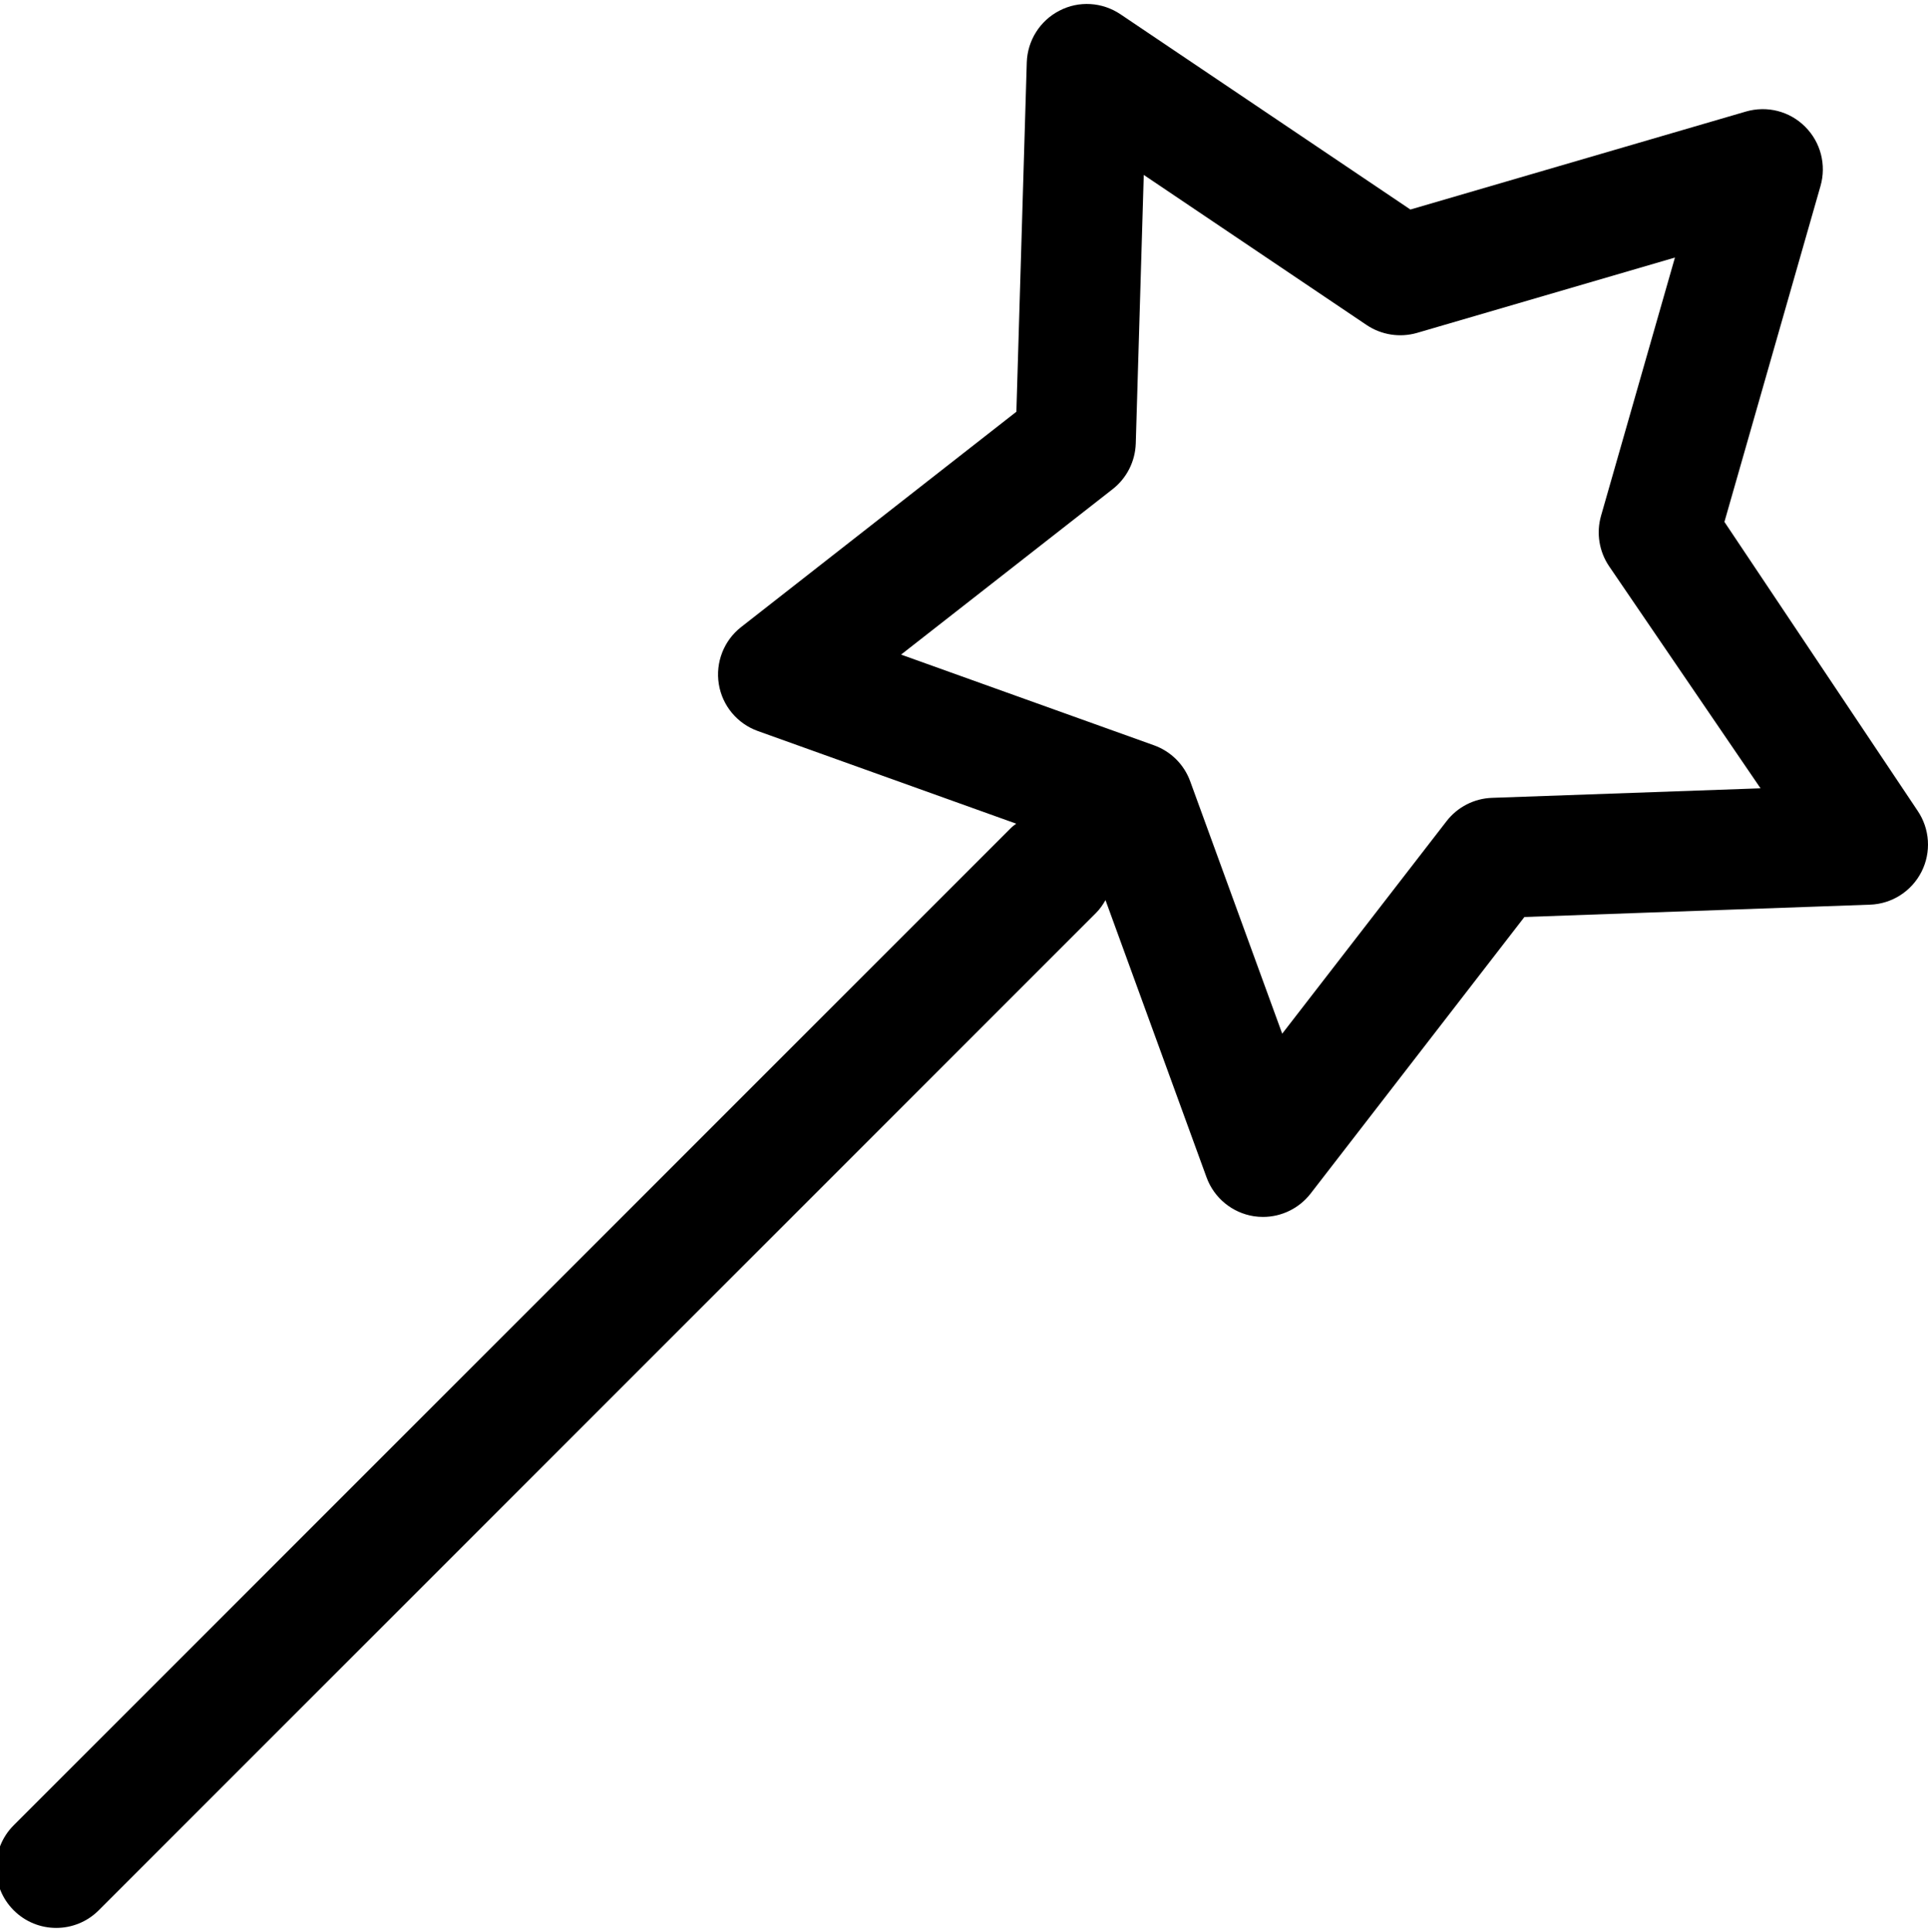
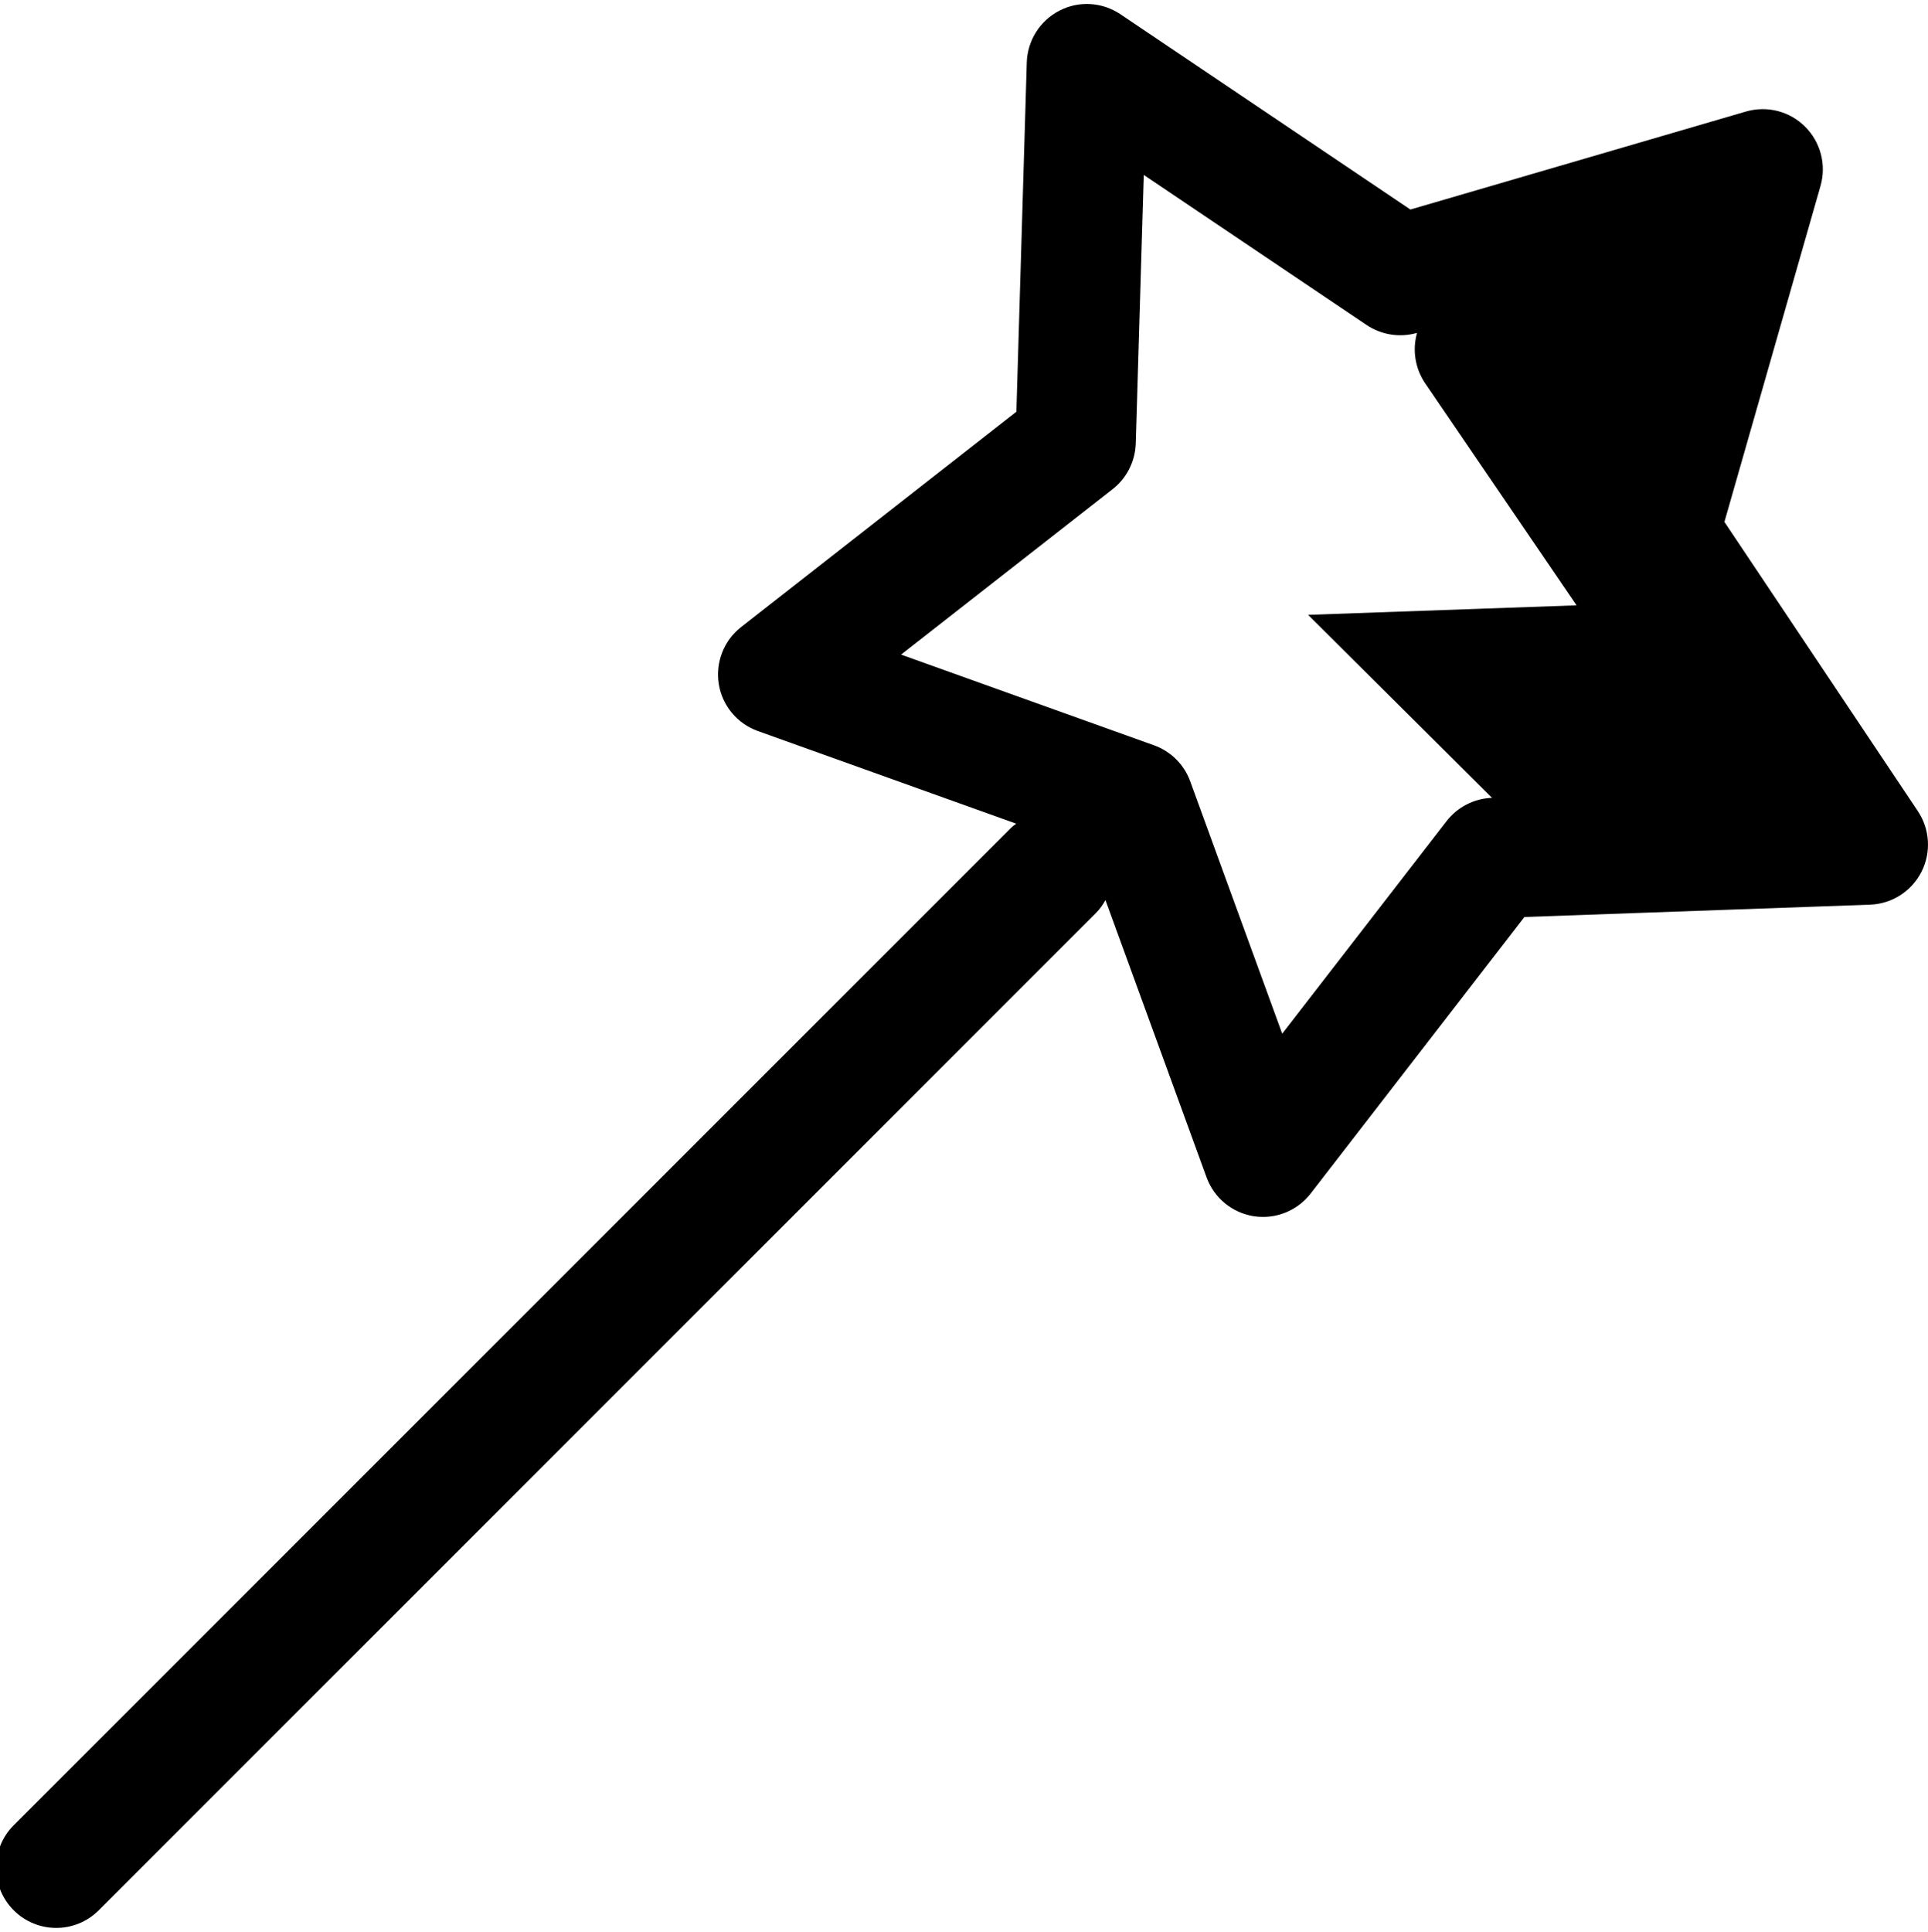
<svg xmlns="http://www.w3.org/2000/svg" version="1.1" id="magic-wand" viewBox="0 0 513.035 514.032">
-   <path d="M510.256 215.704l-51.392-76.84 25.576-89.408c1.592-5.608.032-11.64-4.112-15.752-4.128-4.128-10.128-5.656-15.768-4.016l-89.256 26.064L298.16 3.8c-4.856-3.264-11.08-3.656-16.232-.968-5.184 2.656-8.512 7.936-8.704 13.752l-2.768 92.968-73.248 57.296c-4.592 3.592-6.856 9.408-5.936 15.16s4.904 10.544 10.408 12.512l68.728 24.64c-.464.368-.952.696-1.384 1.128L3.648 485.664c-6.248 6.248-6.248 16.376 0 22.624 3.128 3.128 7.216 4.688 11.312 4.688s8.184-1.56 11.312-4.688l265.376-265.376c1.032-1.032 1.832-2.2 2.52-3.408l26.896 73.776c2 5.472 6.816 9.424 12.576 10.328.816.128 1.64.184 2.456.184 4.904 0 9.592-2.264 12.656-6.216l56.888-73.584 91.952-3.28c5.832-.2 11.08-3.56 13.72-8.768 2.632-5.192 2.224-11.424-1.056-16.24zm-113.232-3.416c-4.752.16-9.184 2.44-12.096 6.2l-43.736 56.552-24.488-67.16c-1.624-4.472-5.16-7.968-9.64-9.576l-67.296-24.128 56.312-44.032c3.752-2.936 5.984-7.376 6.144-12.128l2.128-71.472 59.296 39.936c3.952 2.656 8.888 3.408 13.424 2.096l68.624-20.048-19.672 68.736c-1.296 4.576-.504 9.488 2.168 13.424l40.28 59.064-71.448 2.536z" />
+   <path d="M510.256 215.704l-51.392-76.84 25.576-89.408c1.592-5.608.032-11.64-4.112-15.752-4.128-4.128-10.128-5.656-15.768-4.016l-89.256 26.064L298.16 3.8c-4.856-3.264-11.08-3.656-16.232-.968-5.184 2.656-8.512 7.936-8.704 13.752l-2.768 92.968-73.248 57.296c-4.592 3.592-6.856 9.408-5.936 15.16s4.904 10.544 10.408 12.512l68.728 24.64c-.464.368-.952.696-1.384 1.128L3.648 485.664c-6.248 6.248-6.248 16.376 0 22.624 3.128 3.128 7.216 4.688 11.312 4.688s8.184-1.56 11.312-4.688l265.376-265.376c1.032-1.032 1.832-2.2 2.52-3.408l26.896 73.776c2 5.472 6.816 9.424 12.576 10.328.816.128 1.64.184 2.456.184 4.904 0 9.592-2.264 12.656-6.216l56.888-73.584 91.952-3.28c5.832-.2 11.08-3.56 13.72-8.768 2.632-5.192 2.224-11.424-1.056-16.24zm-113.232-3.416c-4.752.16-9.184 2.44-12.096 6.2l-43.736 56.552-24.488-67.16c-1.624-4.472-5.16-7.968-9.64-9.576l-67.296-24.128 56.312-44.032c3.752-2.936 5.984-7.376 6.144-12.128l2.128-71.472 59.296 39.936c3.952 2.656 8.888 3.408 13.424 2.096c-1.296 4.576-.504 9.488 2.168 13.424l40.28 59.064-71.448 2.536z" />
</svg>